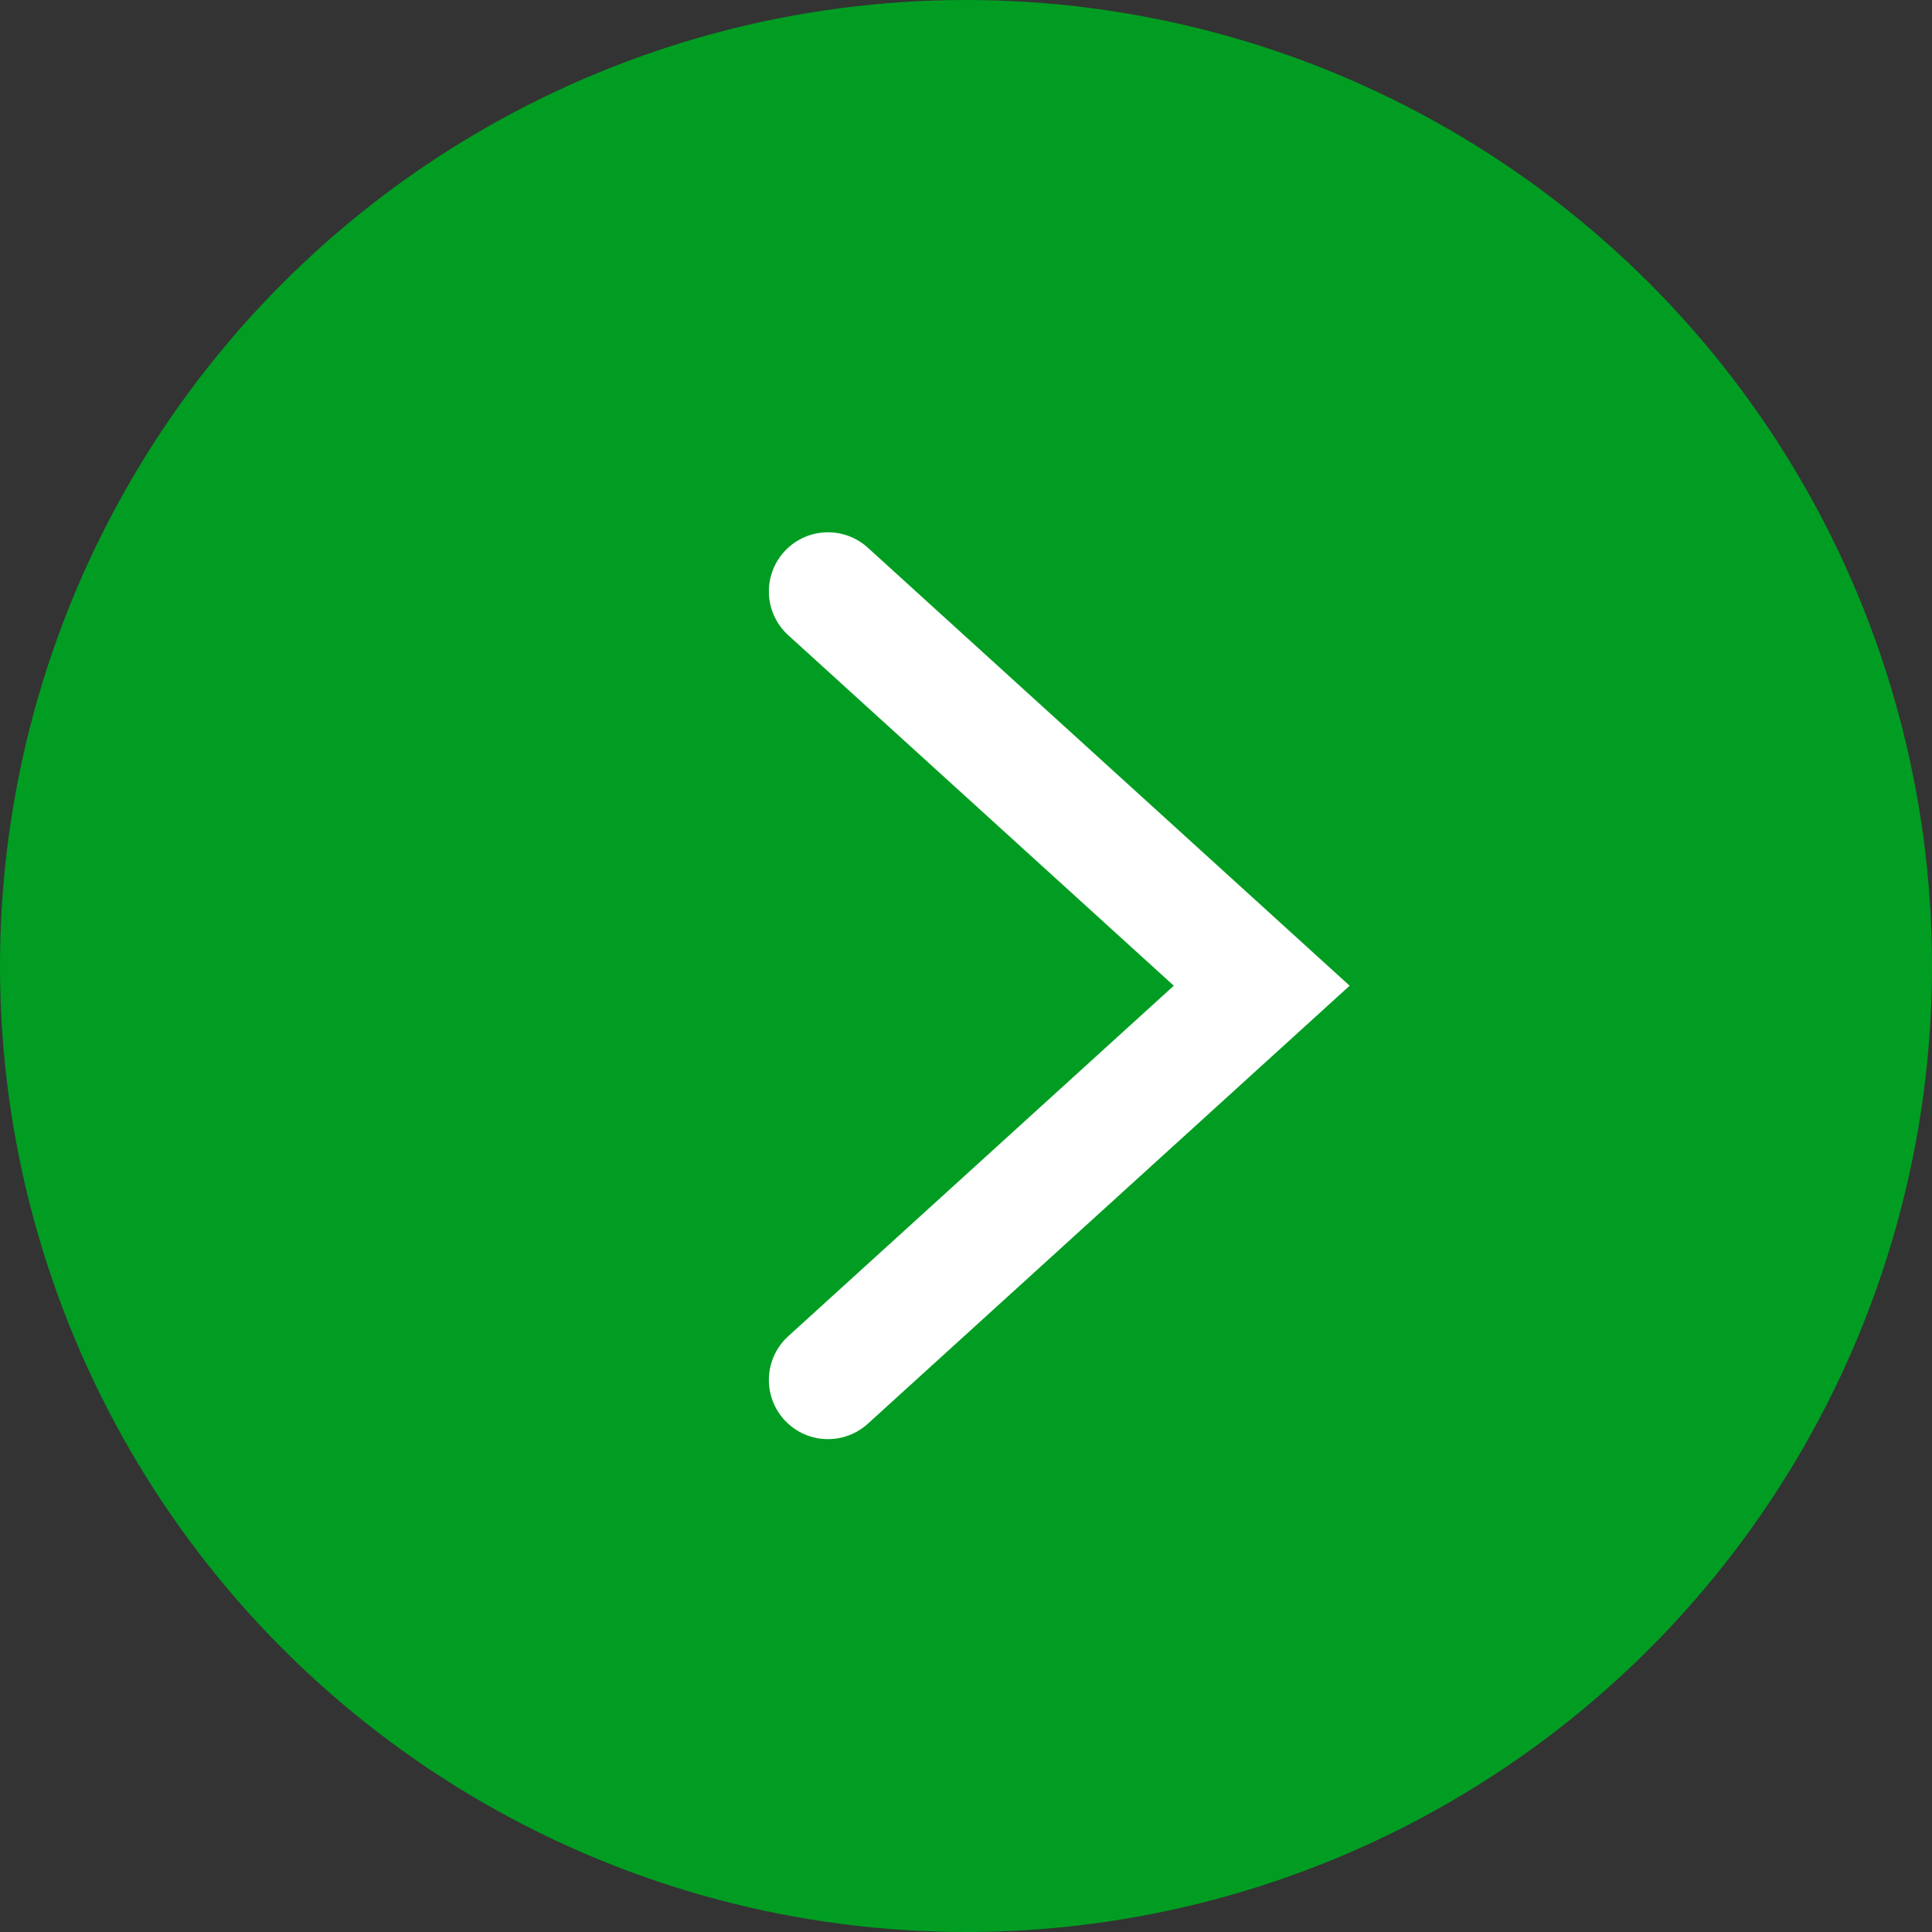
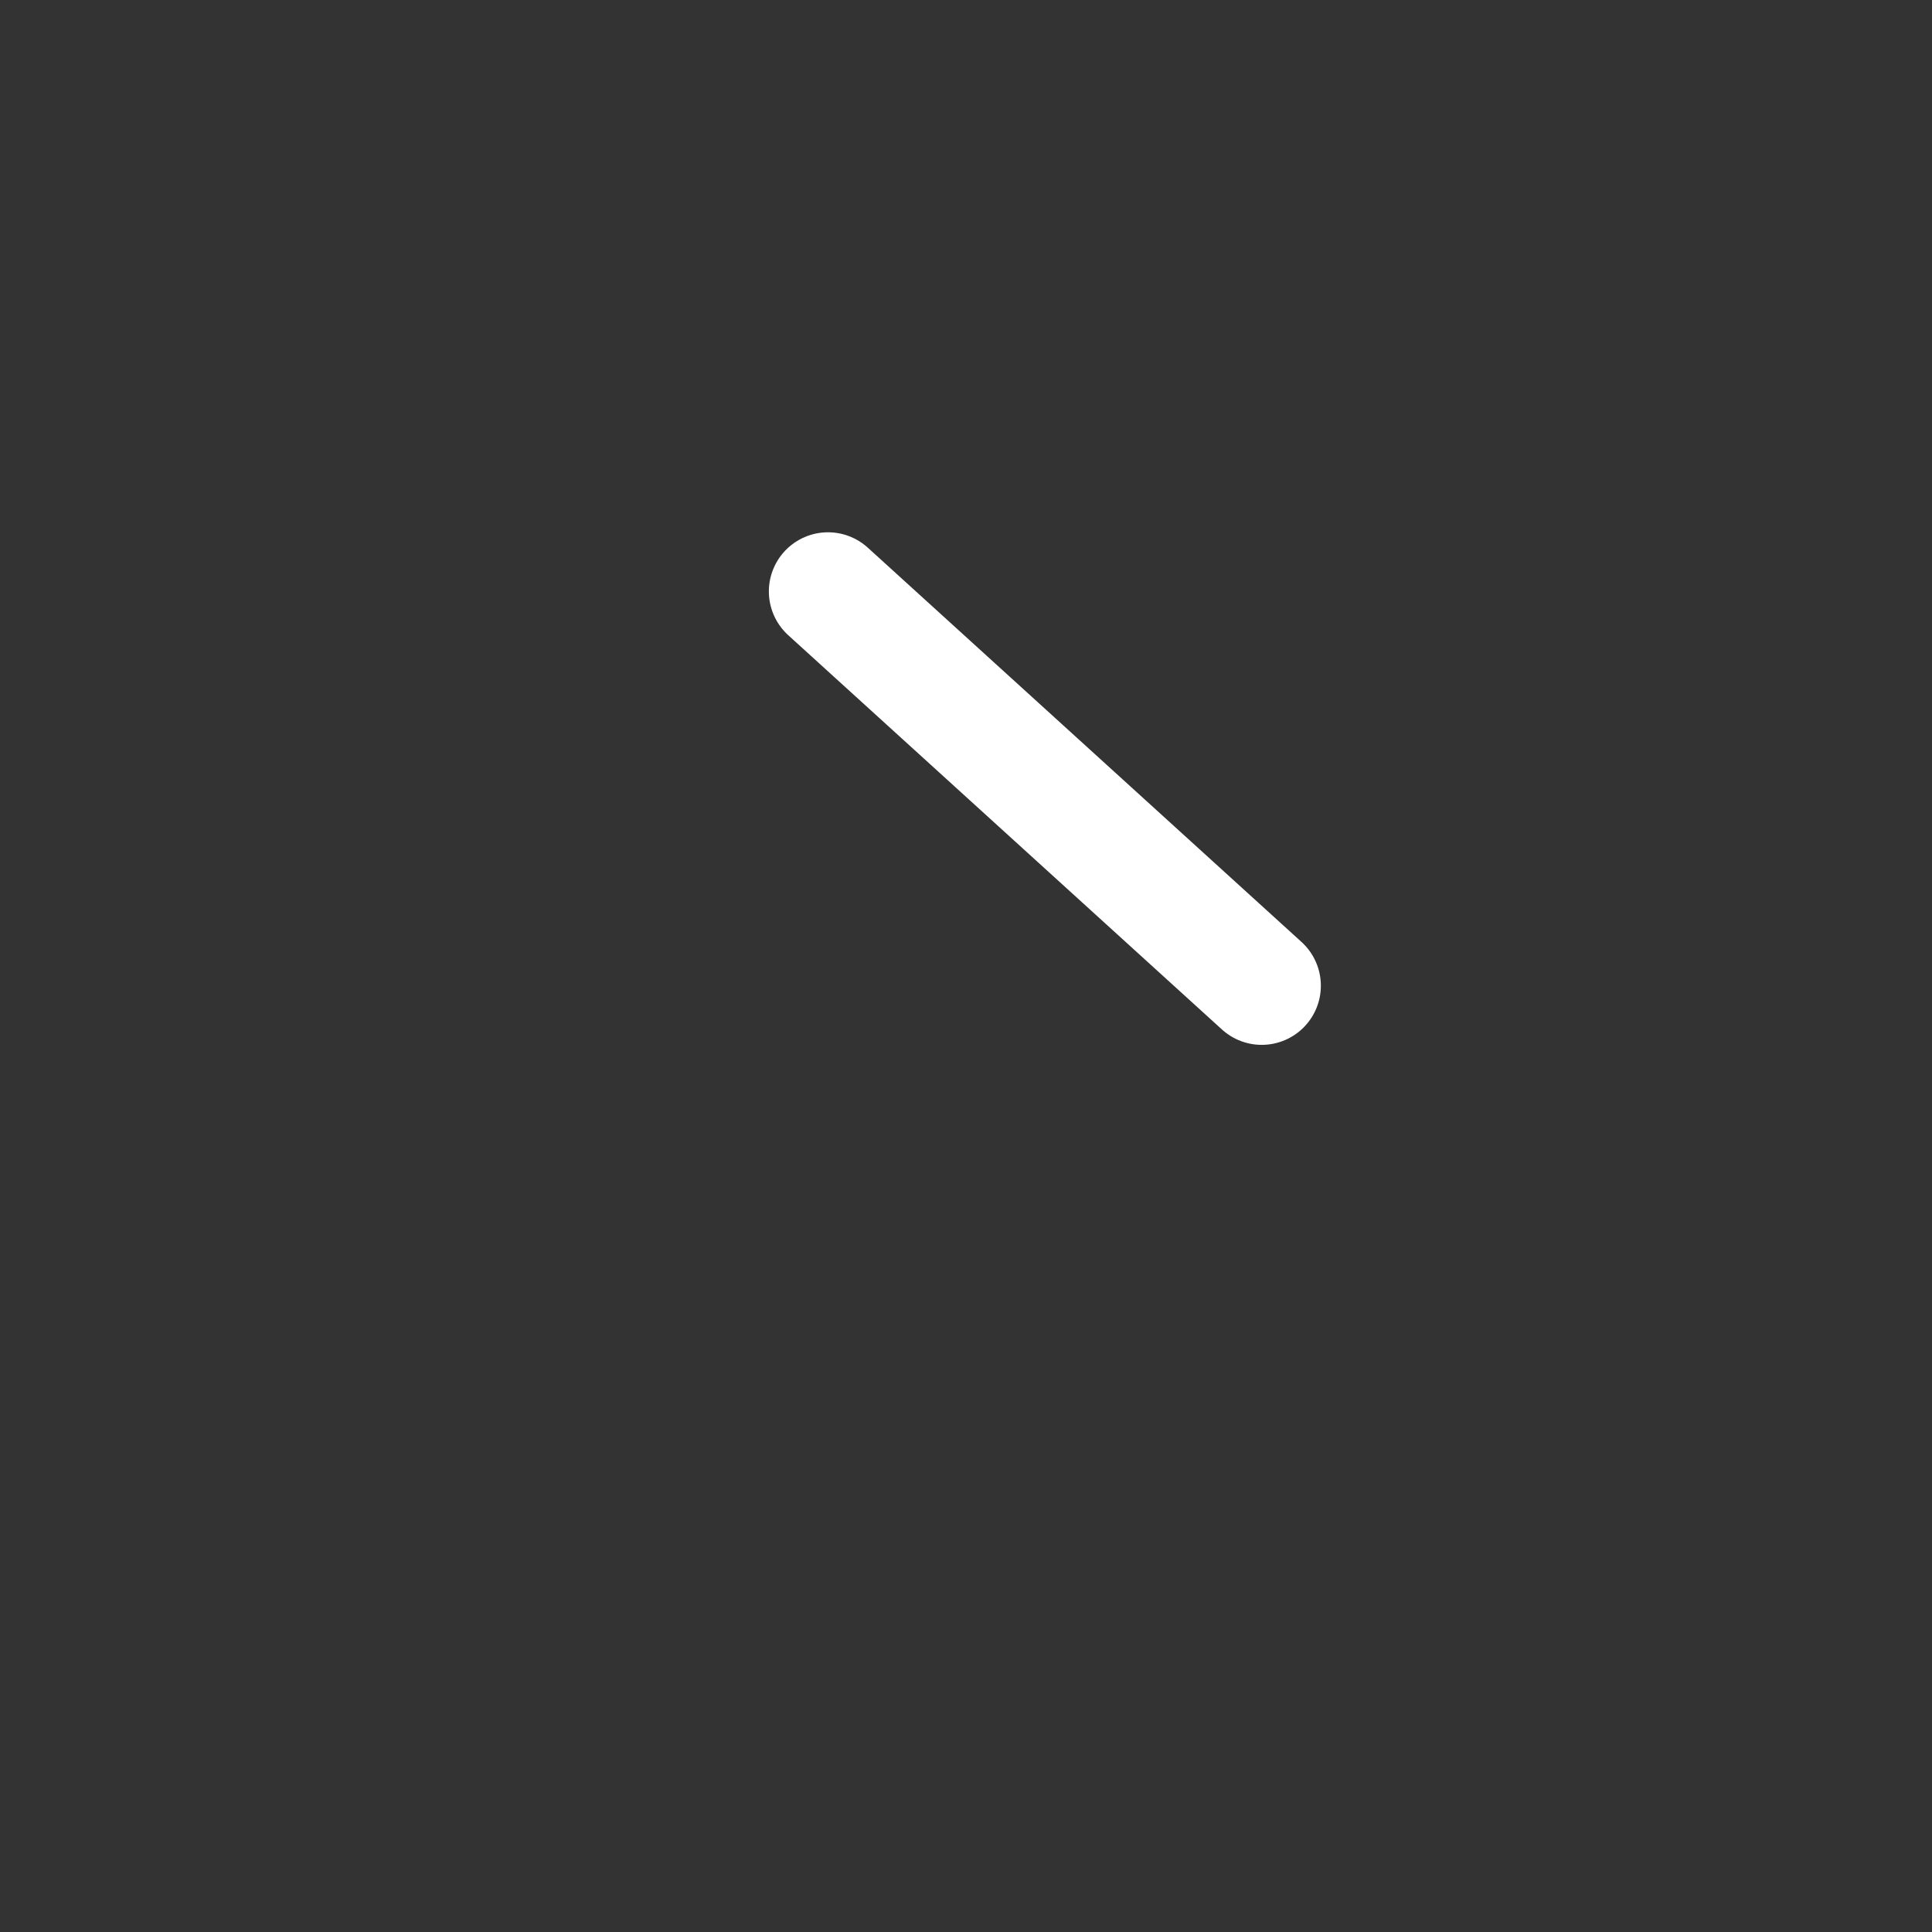
<svg xmlns="http://www.w3.org/2000/svg" width="49" height="49" viewBox="0 0 49 49" fill="none">
  <rect x="0" y="0" width="49" height="49" fill="#333333" stroke="none" />
-   <circle cx="24.5" cy="24.5" r="24.5" transform="matrix(1 -8.74228e-08 -8.74228e-08 -1 0 49)" fill="#009D22" />
-   <path d="M21 15L32 25L21 35" stroke="white" stroke-width="3" stroke-linecap="round" />
+   <path d="M21 15L32 25" stroke="white" stroke-width="3" stroke-linecap="round" />
</svg>